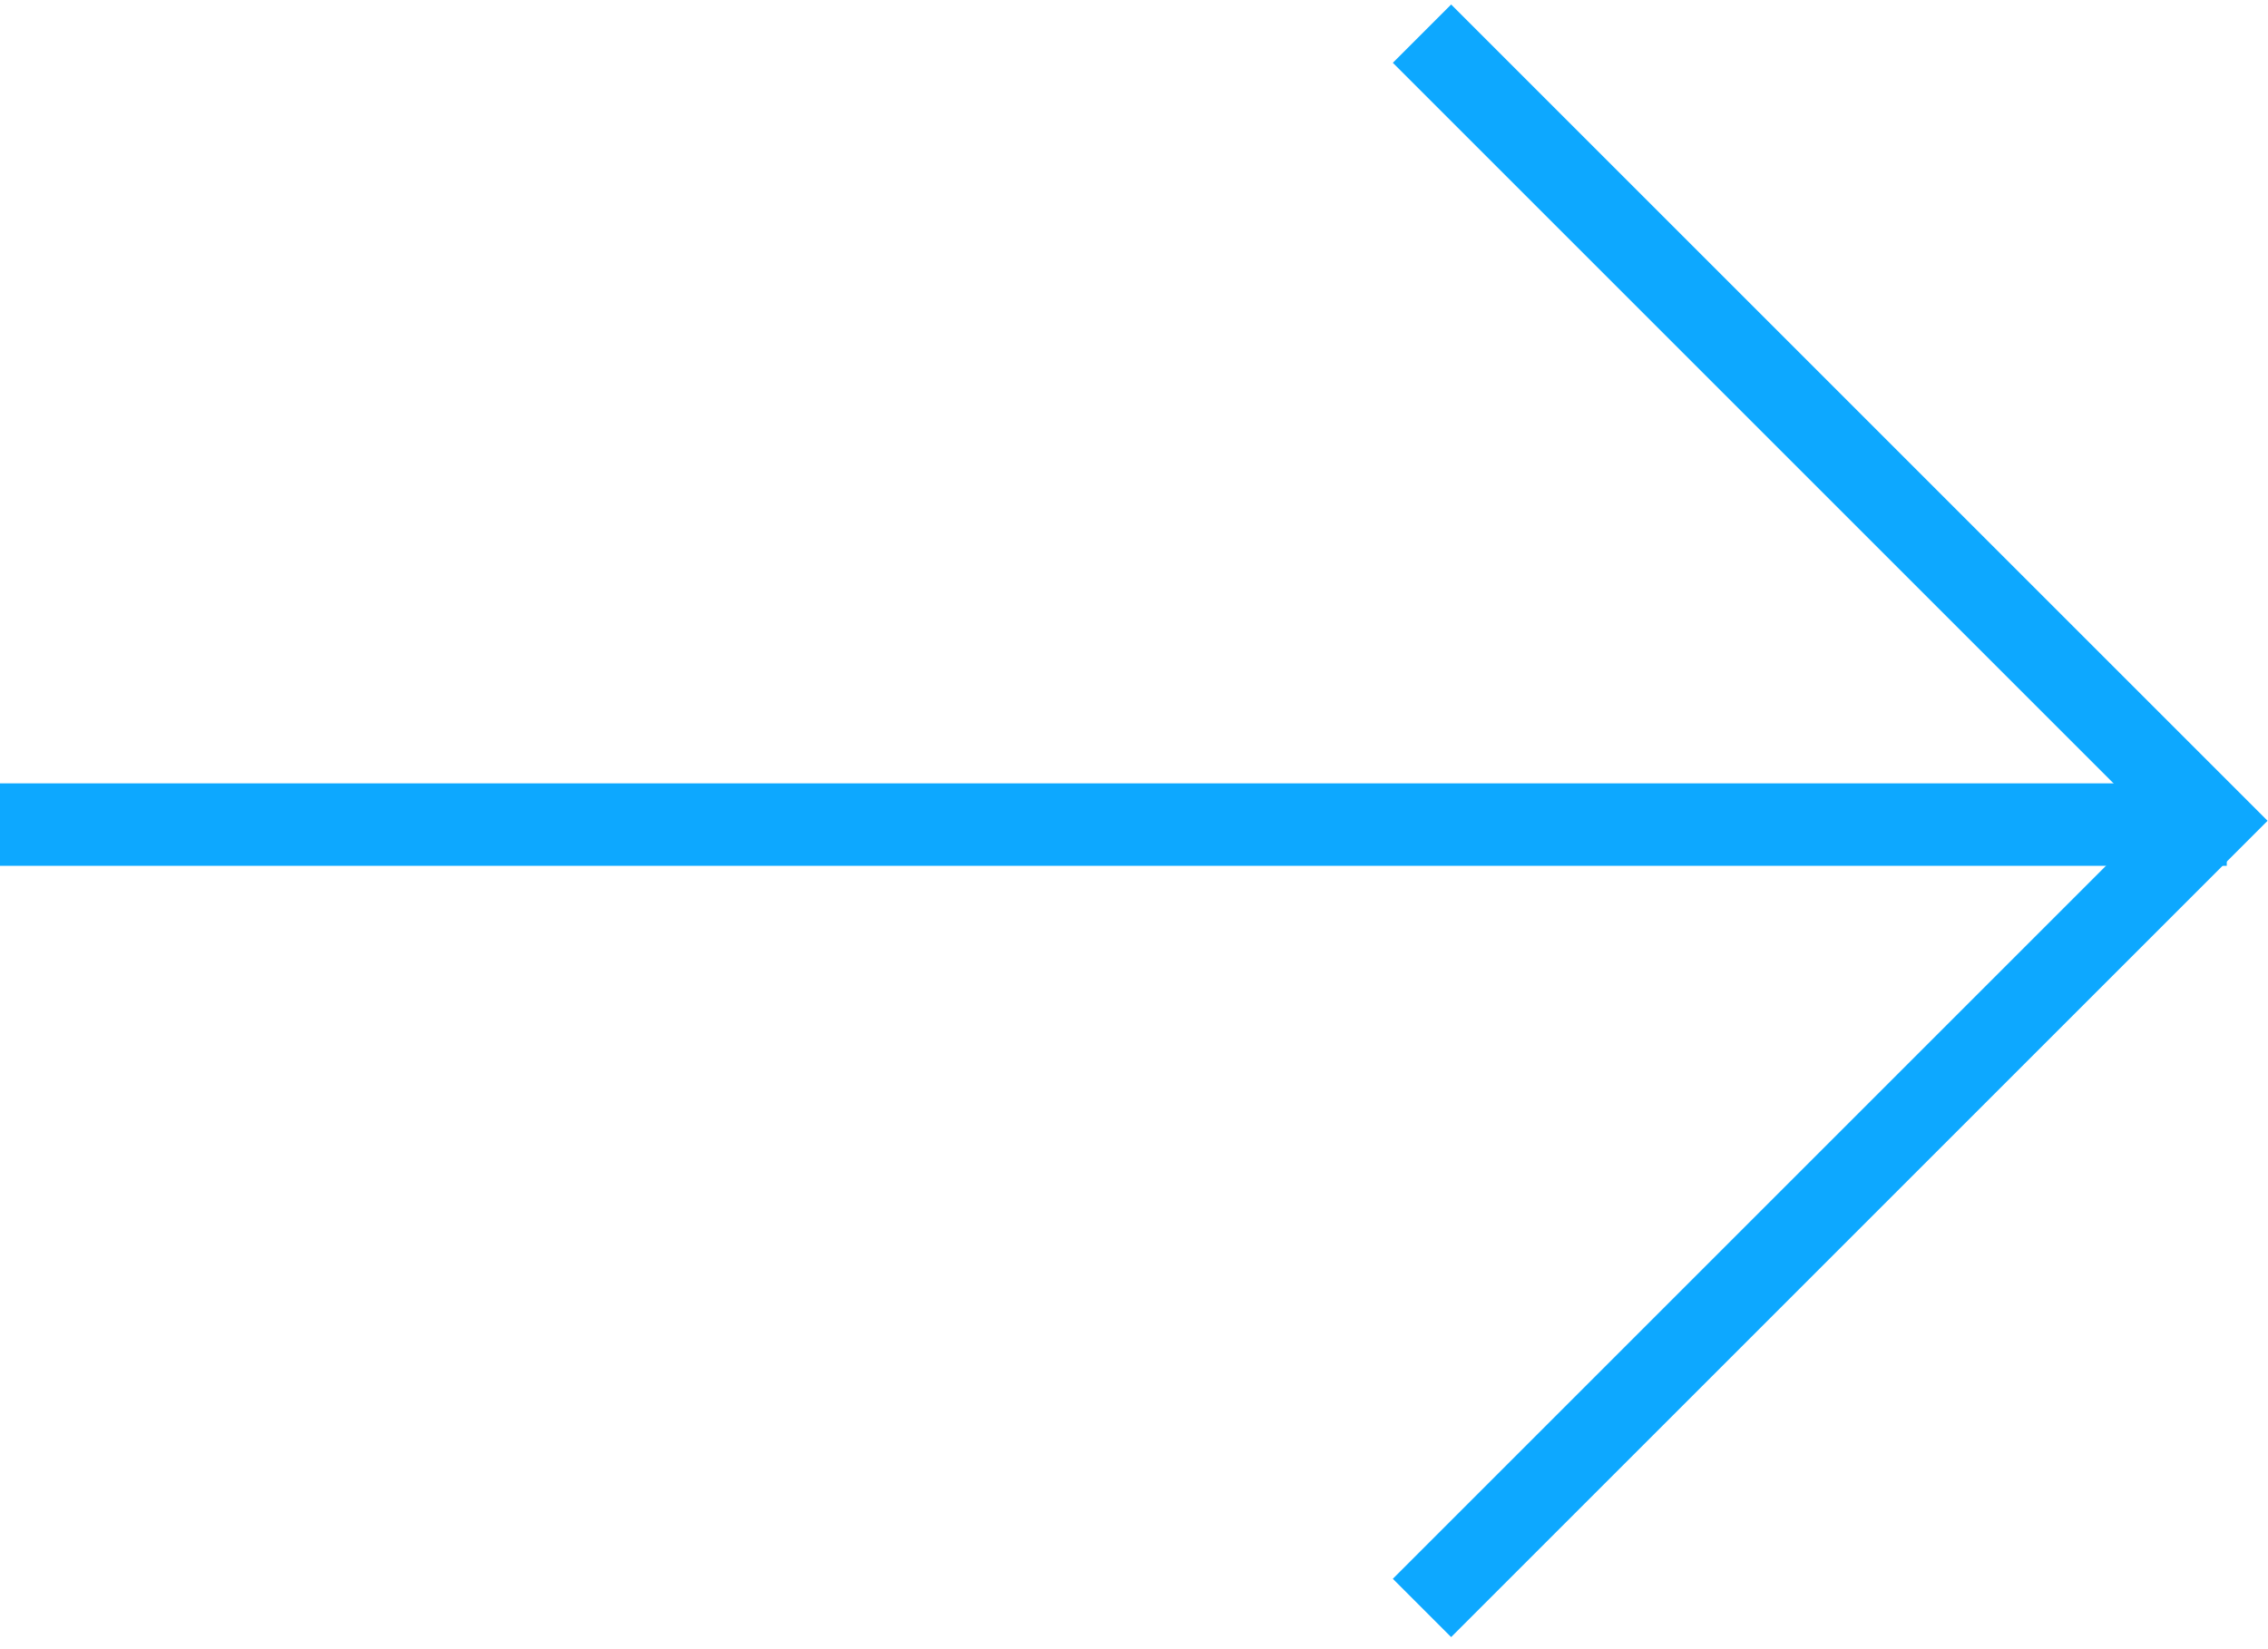
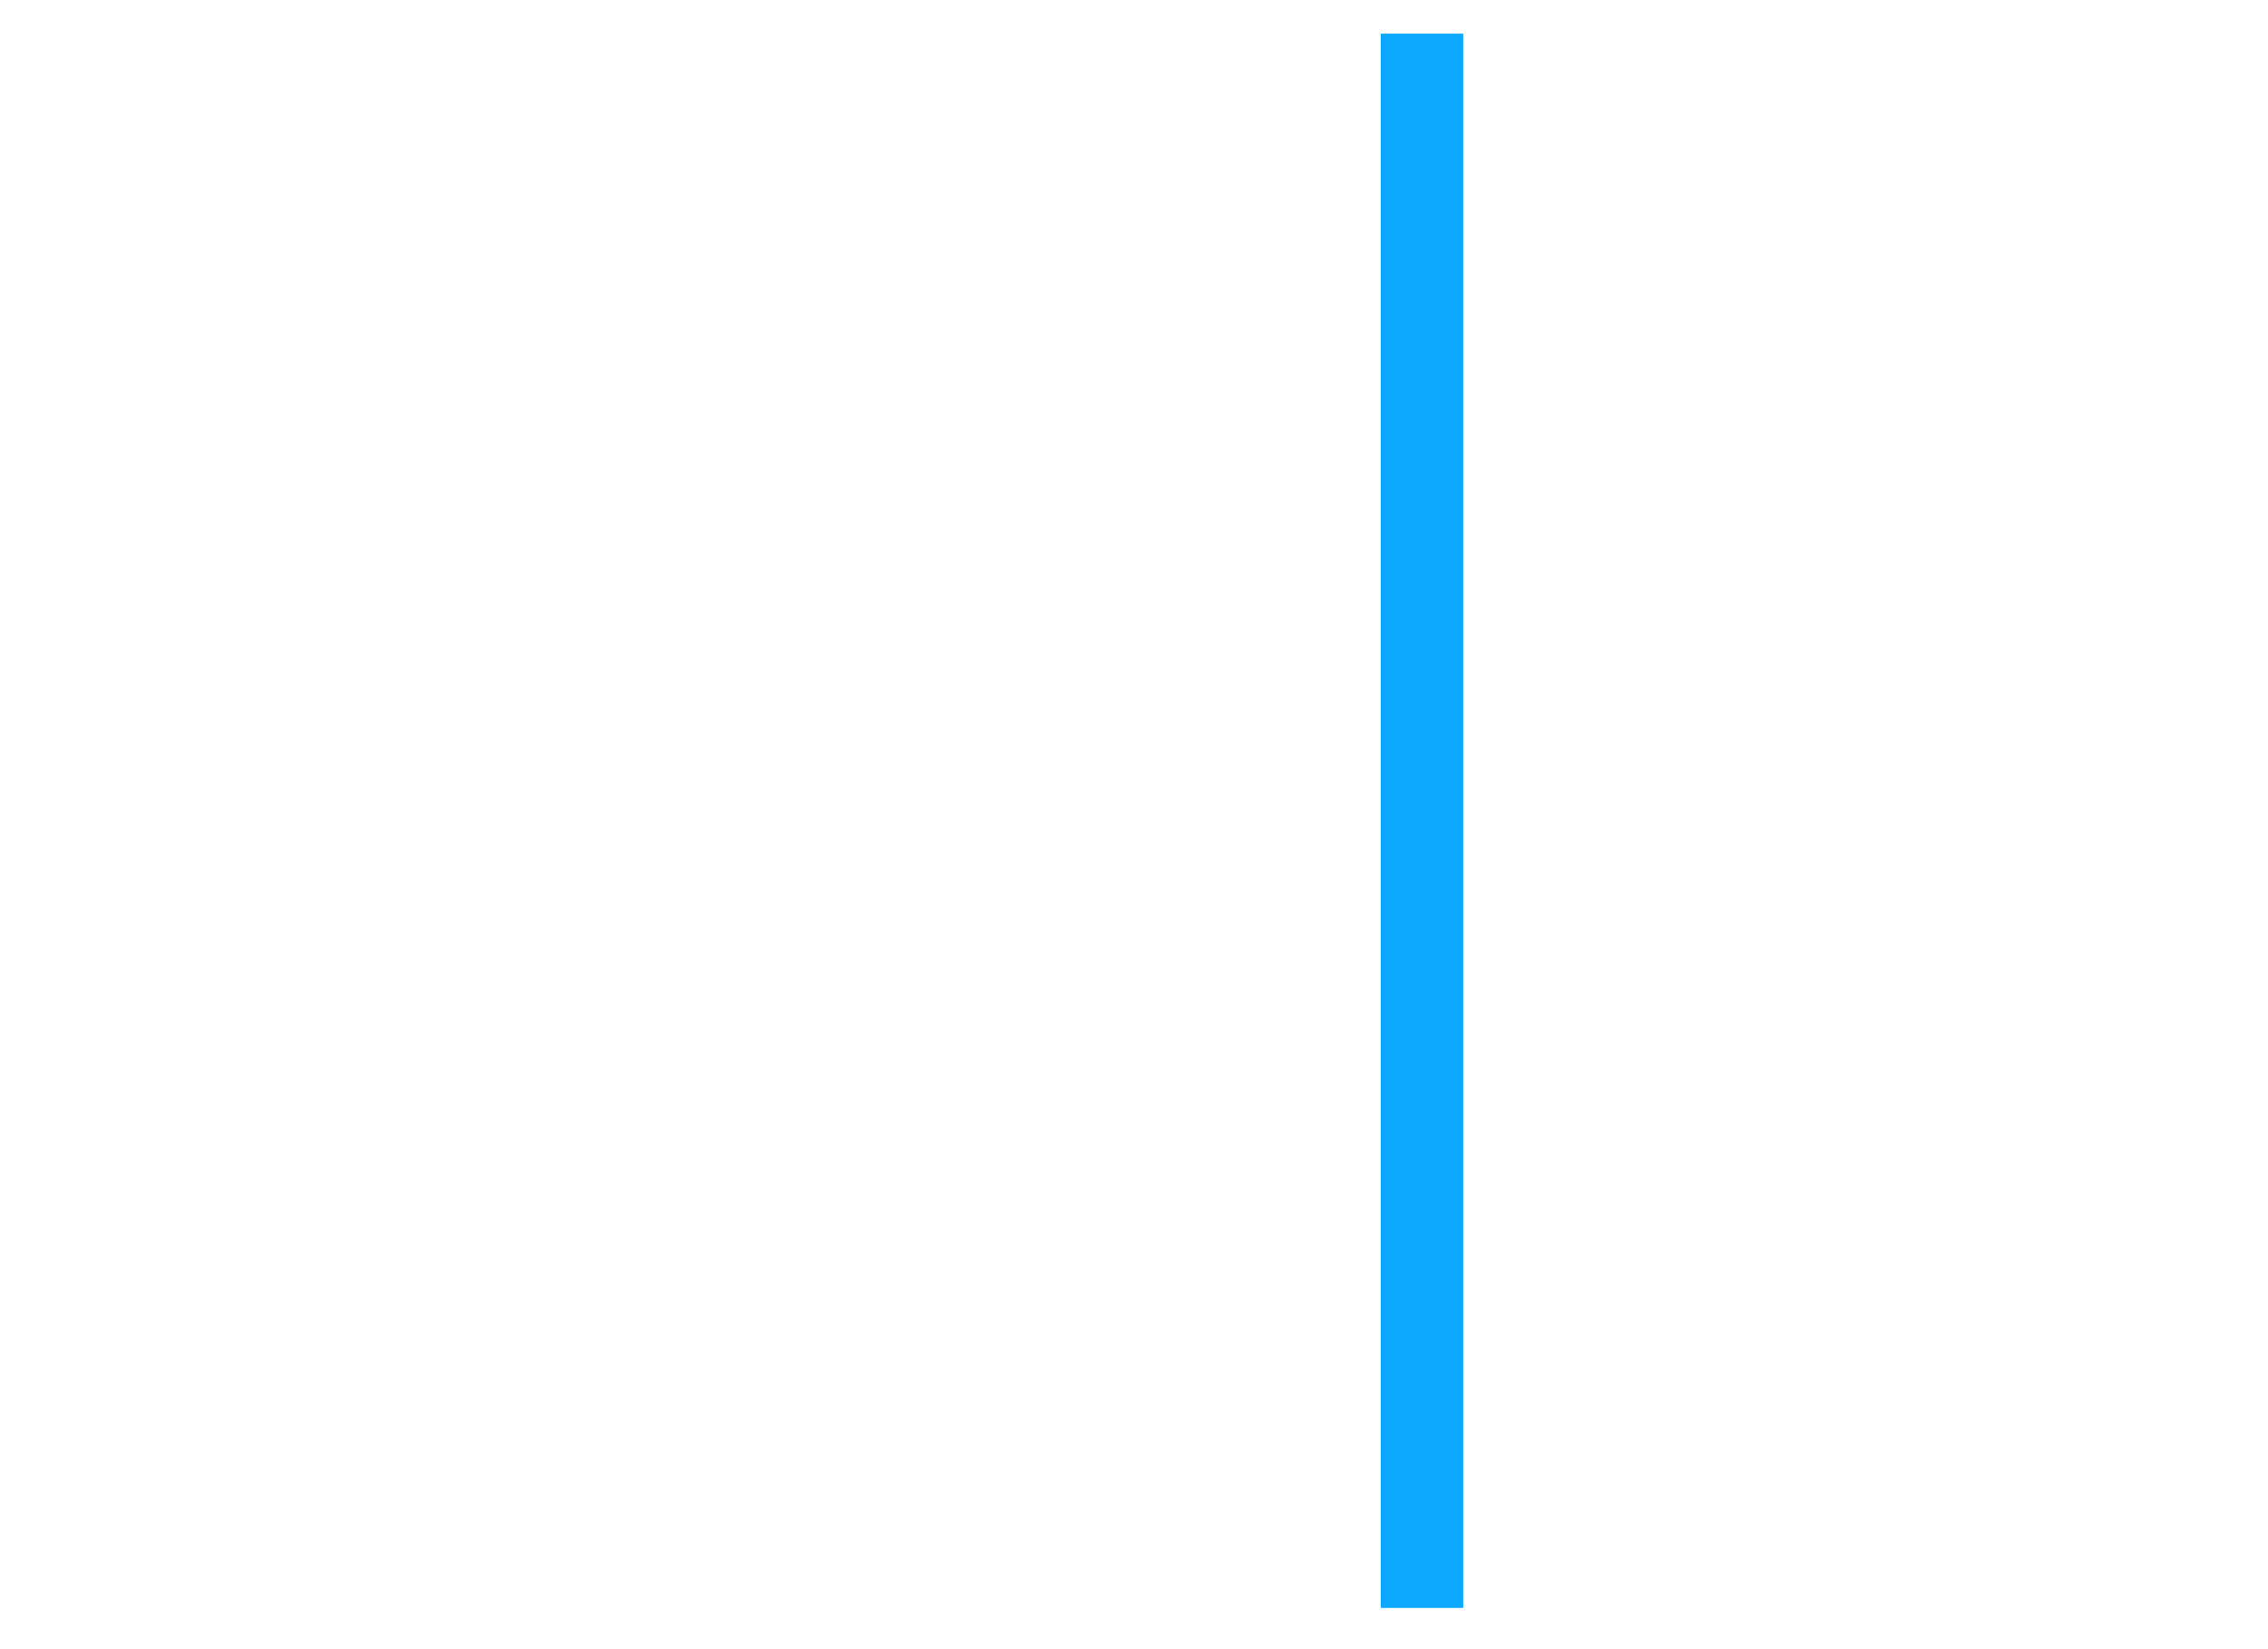
<svg xmlns="http://www.w3.org/2000/svg" width="55" height="40" viewBox="0 0 55 40" fill="none">
-   <path d="M0 20L54 20" stroke="#0DA8FF" stroke-width="2" />
-   <path d="M34.484 39L53.576 19.908L34.484 0.816" stroke="#0DA8FF" stroke-width="2" />
+   <path d="M34.484 39L34.484 0.816" stroke="#0DA8FF" stroke-width="2" />
</svg>